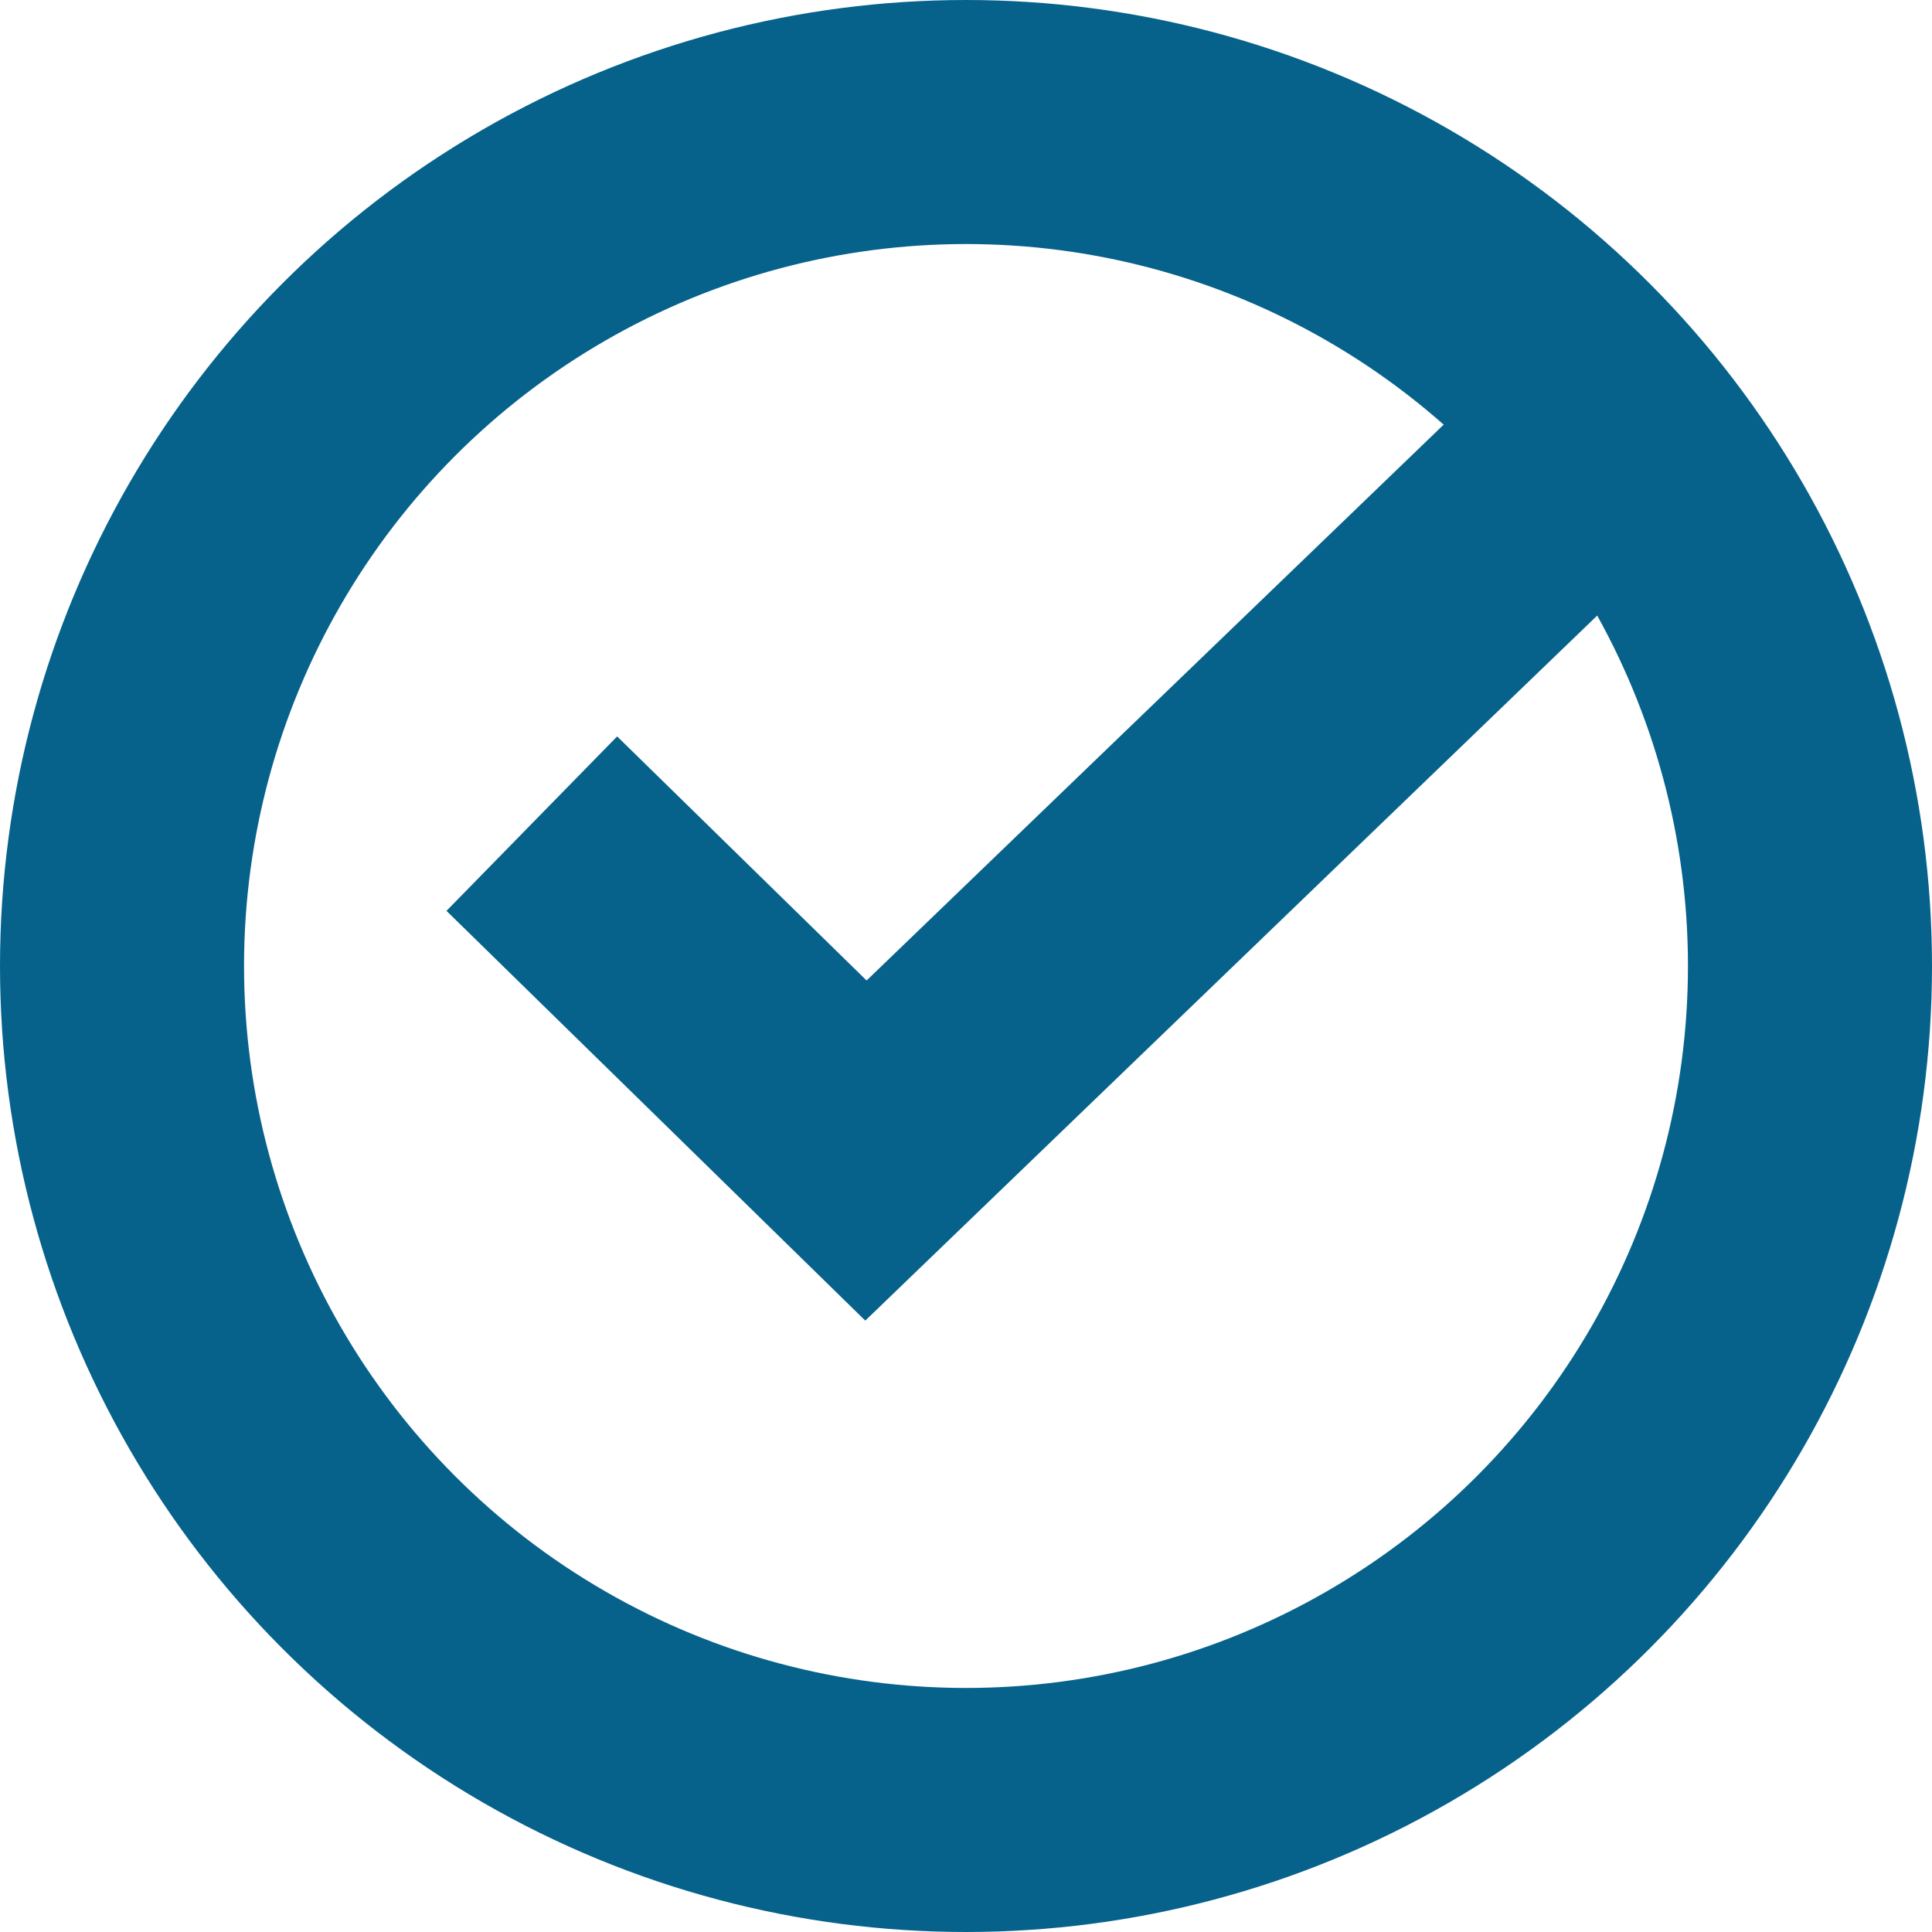
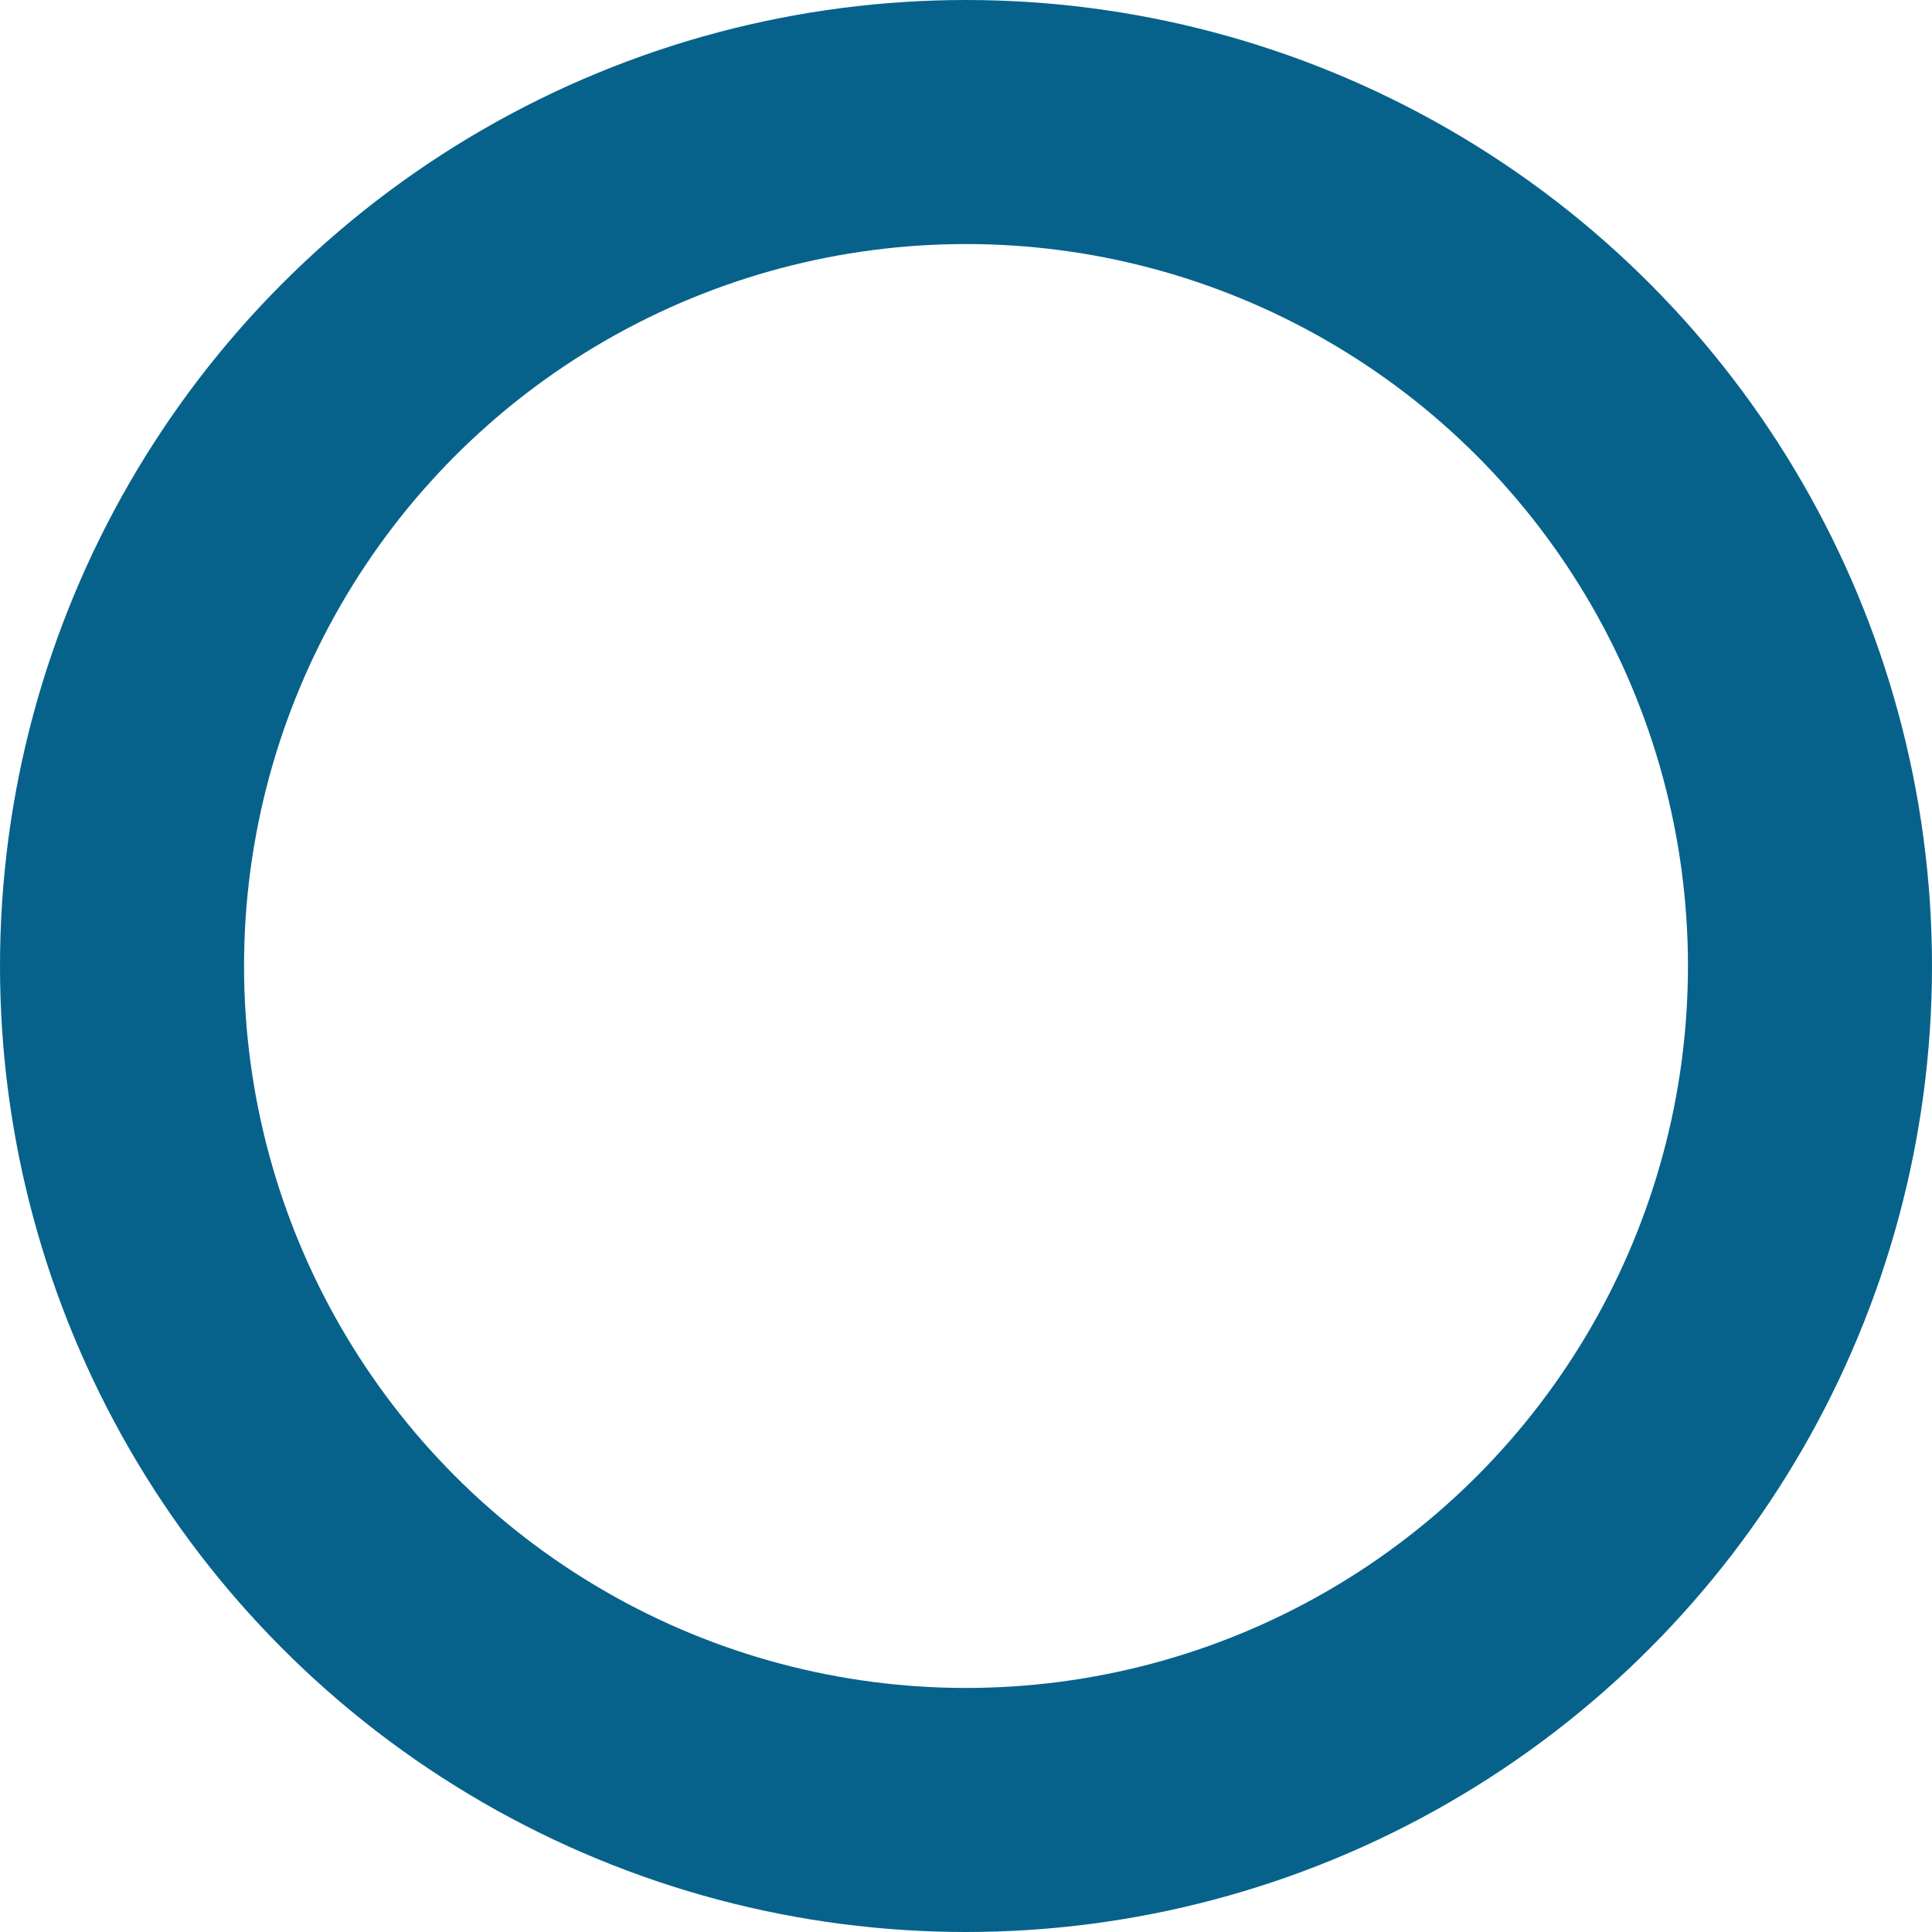
<svg xmlns="http://www.w3.org/2000/svg" width="19" height="19" viewBox="0 0 19 19">
  <g id="Group_75" data-name="Group 75" transform="translate(-0.109 -0.391)">
    <g id="Ellipse_10" data-name="Ellipse 10" transform="translate(0.109 0.391)" fill="none" stroke="#06628b" stroke-width="2.4">
-       <circle cx="9.5" cy="9.5" r="9.5" stroke="none" />
      <circle cx="9.5" cy="9.5" r="8.3" fill="none" />
    </g>
-     <path id="Path_91" data-name="Path 91" d="M171.173,188.62l3.286,3.215,7.267-7" transform="translate(-165.834 -180.129)" fill="none" stroke="#06628b" stroke-width="2.4" />
  </g>
</svg>